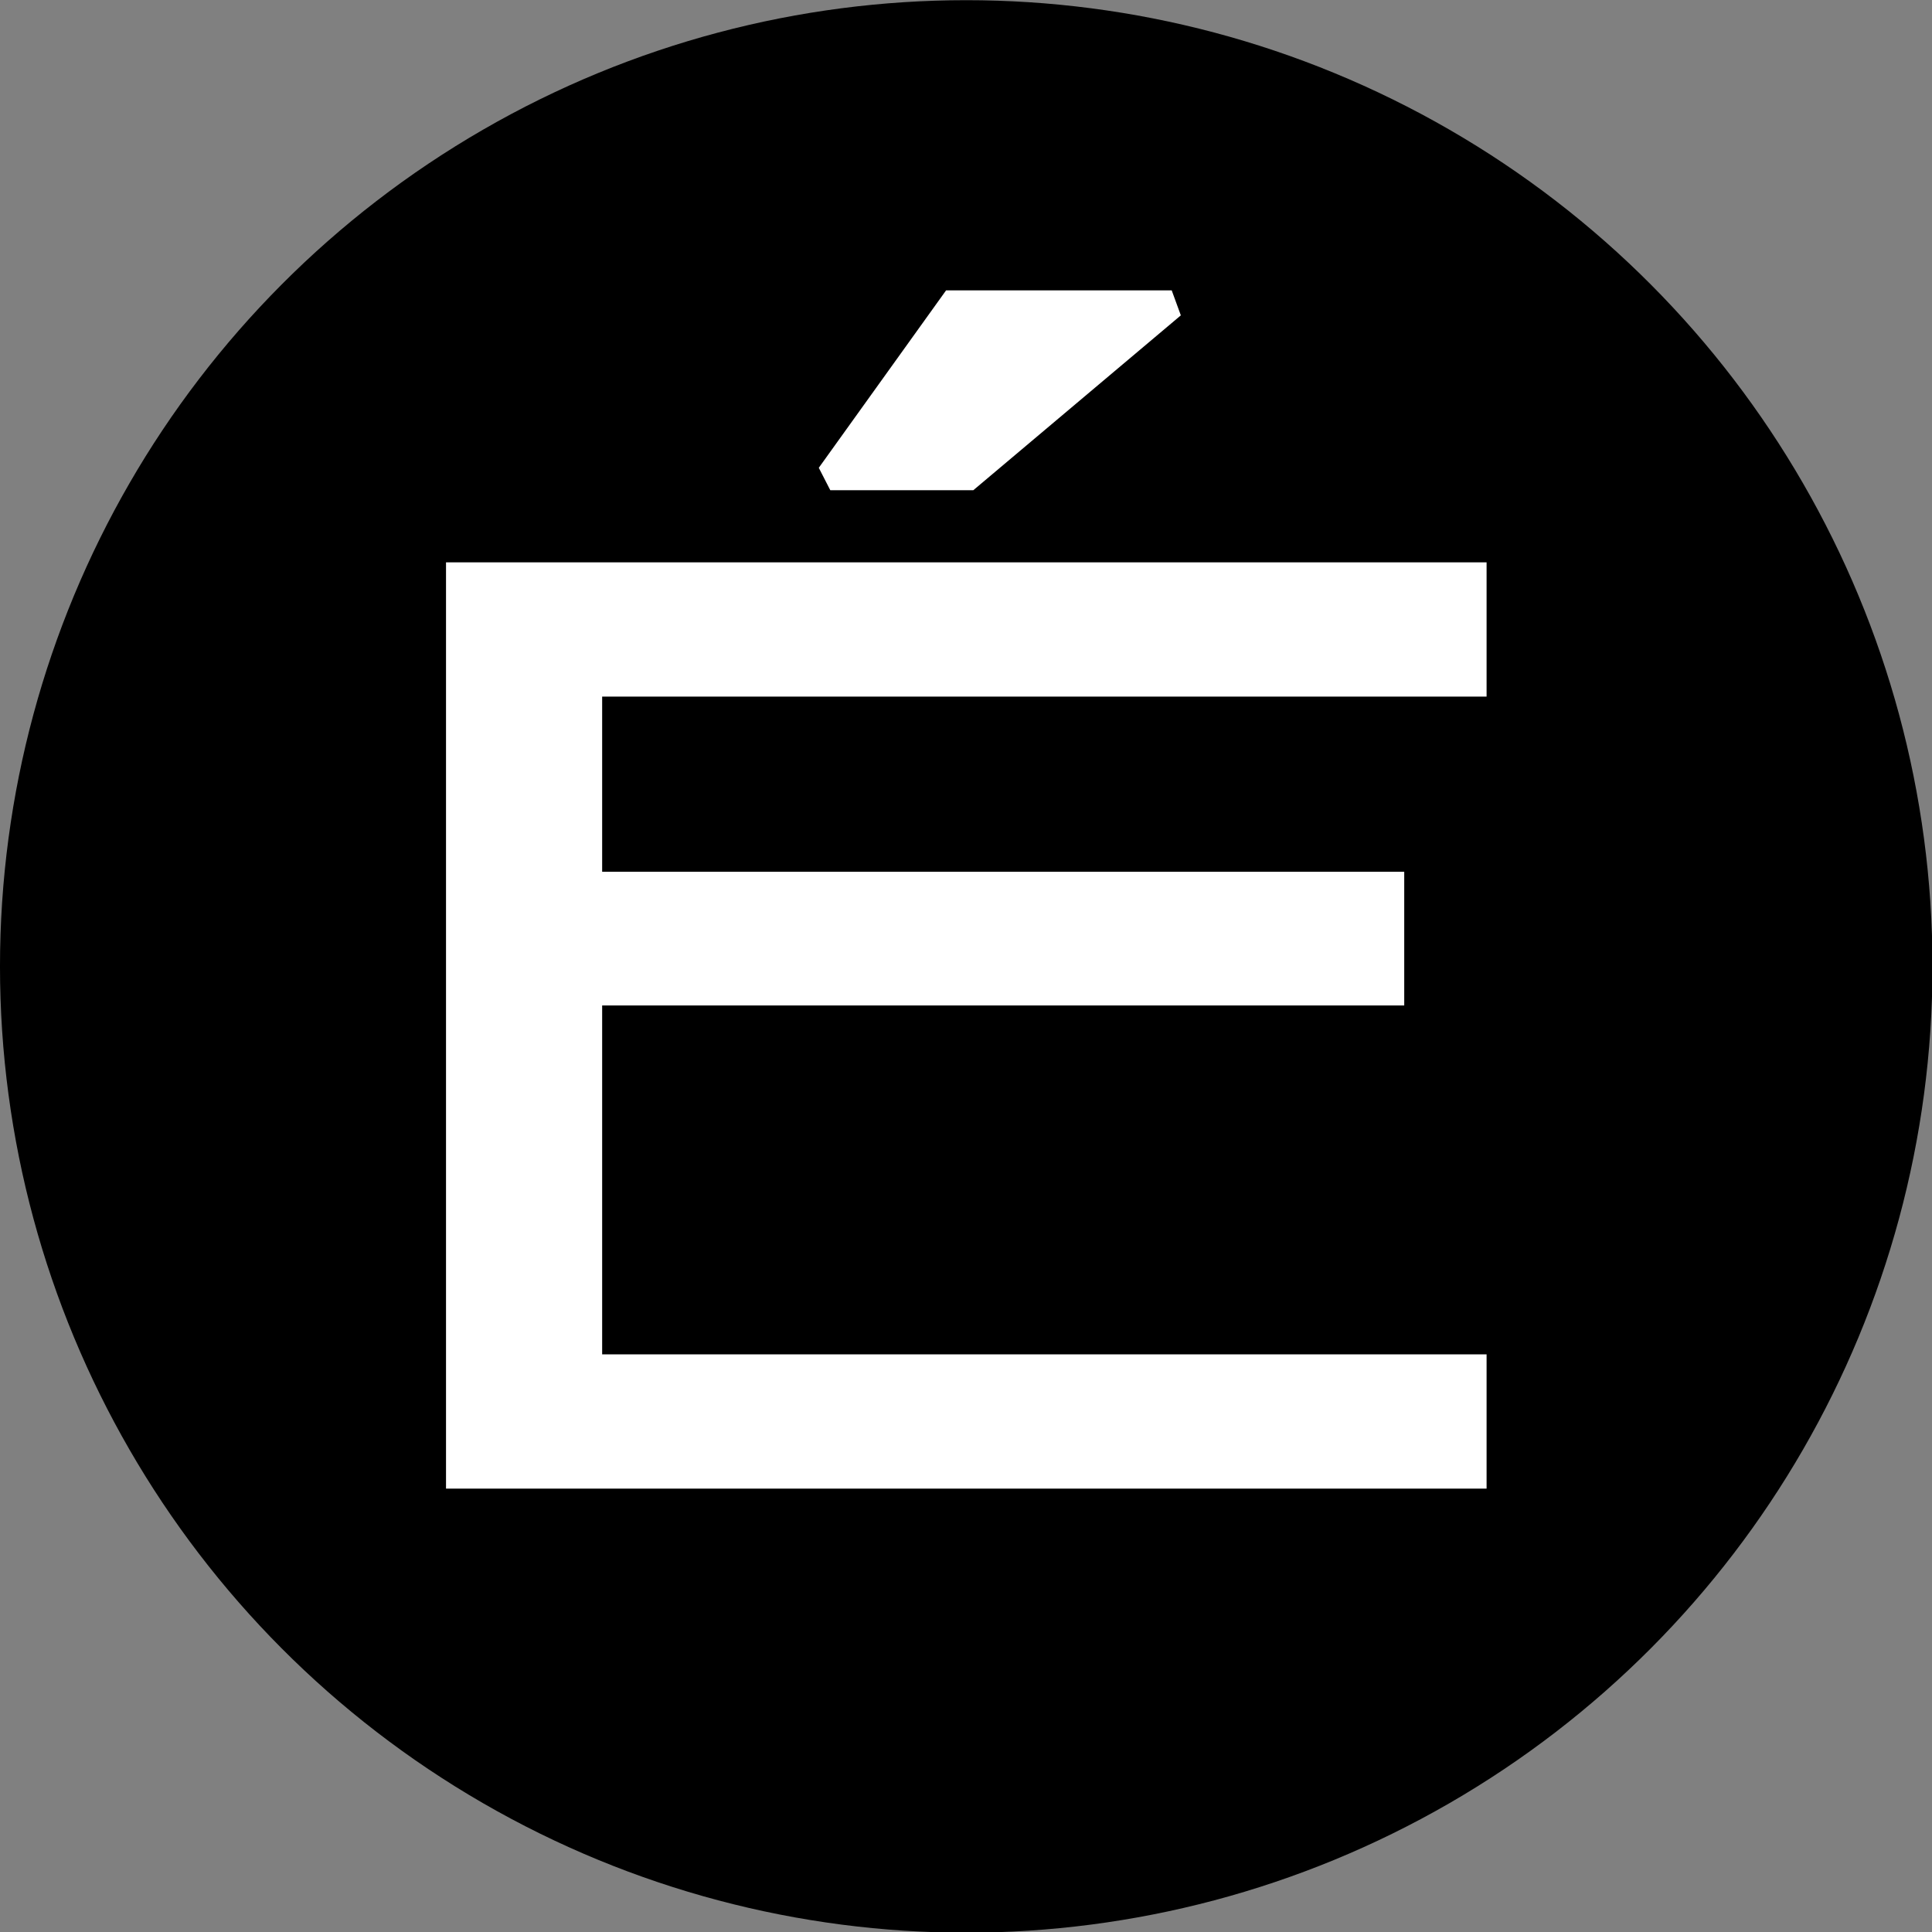
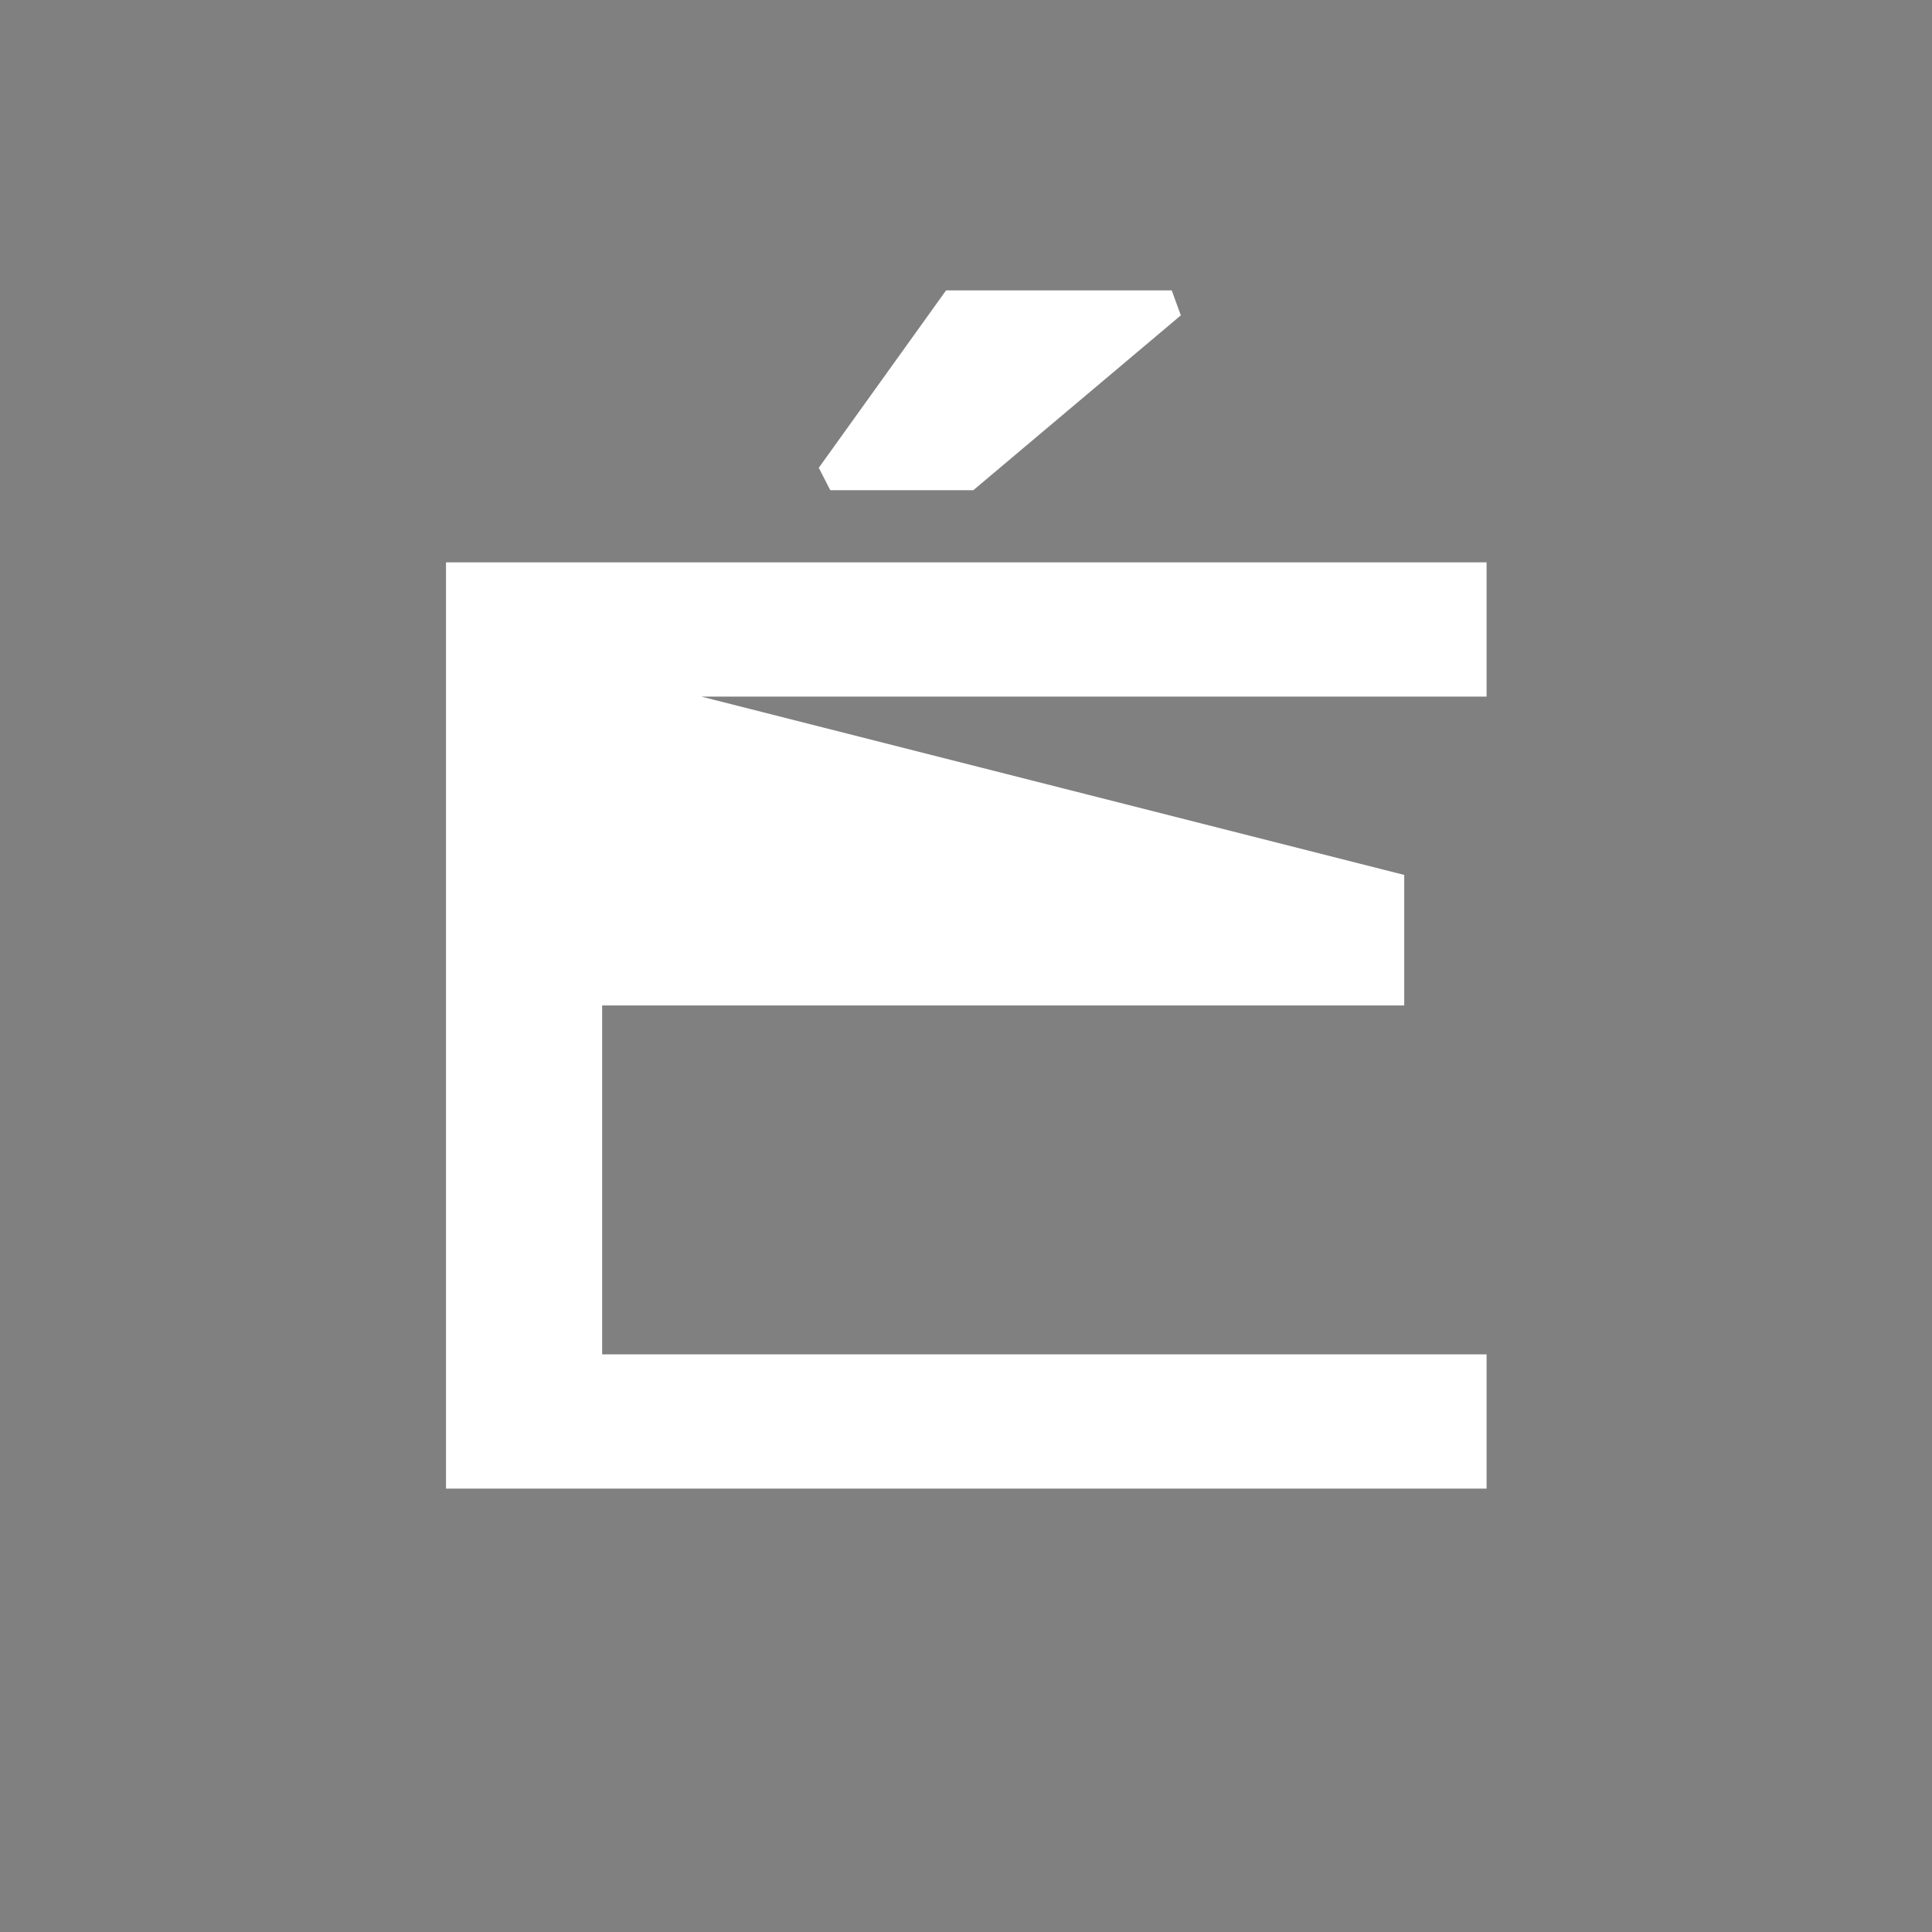
<svg xmlns="http://www.w3.org/2000/svg" width="100%" height="100%" viewBox="0 0 512 512" version="1.1" xml:space="preserve" style="fill-rule:evenodd;clip-rule:evenodd;stroke-miterlimit:2;">
  <rect x="0" y="0" width="512" height="512" fill="#808080" stroke="none" />
  <g transform="matrix(1.188,0,0,1.188,18.849,-343.792)">
    <g transform="matrix(0.848,0,0,0.848,-15.868,286.34)">
-       <circle cx="254.179" cy="257.821" r="254.179" />
-     </g>
+       </g>
    <g transform="matrix(0.815,0,0,0.815,36.975,81.334)">
-       <path d="M61.118,658.855L61.118,413.067L338.18,413.067L338.18,442.072L96.104,442.072L96.104,497.773L315.64,497.773L315.64,526.611L96.104,526.611L96.104,629.85L338.18,629.85L338.18,658.855L61.118,658.855ZM162.421,385.579L196.104,338.634L255.872,338.634L200.156,385.579L162.421,385.579Z" style="fill:white;stroke:white;stroke-width:7.75px;" />
+       <path d="M61.118,658.855L61.118,413.067L338.18,413.067L338.18,442.072L96.104,442.072L315.64,497.773L315.64,526.611L96.104,526.611L96.104,629.85L338.18,629.85L338.18,658.855L61.118,658.855ZM162.421,385.579L196.104,338.634L255.872,338.634L200.156,385.579L162.421,385.579Z" style="fill:white;stroke:white;stroke-width:7.75px;" />
    </g>
  </g>
</svg>